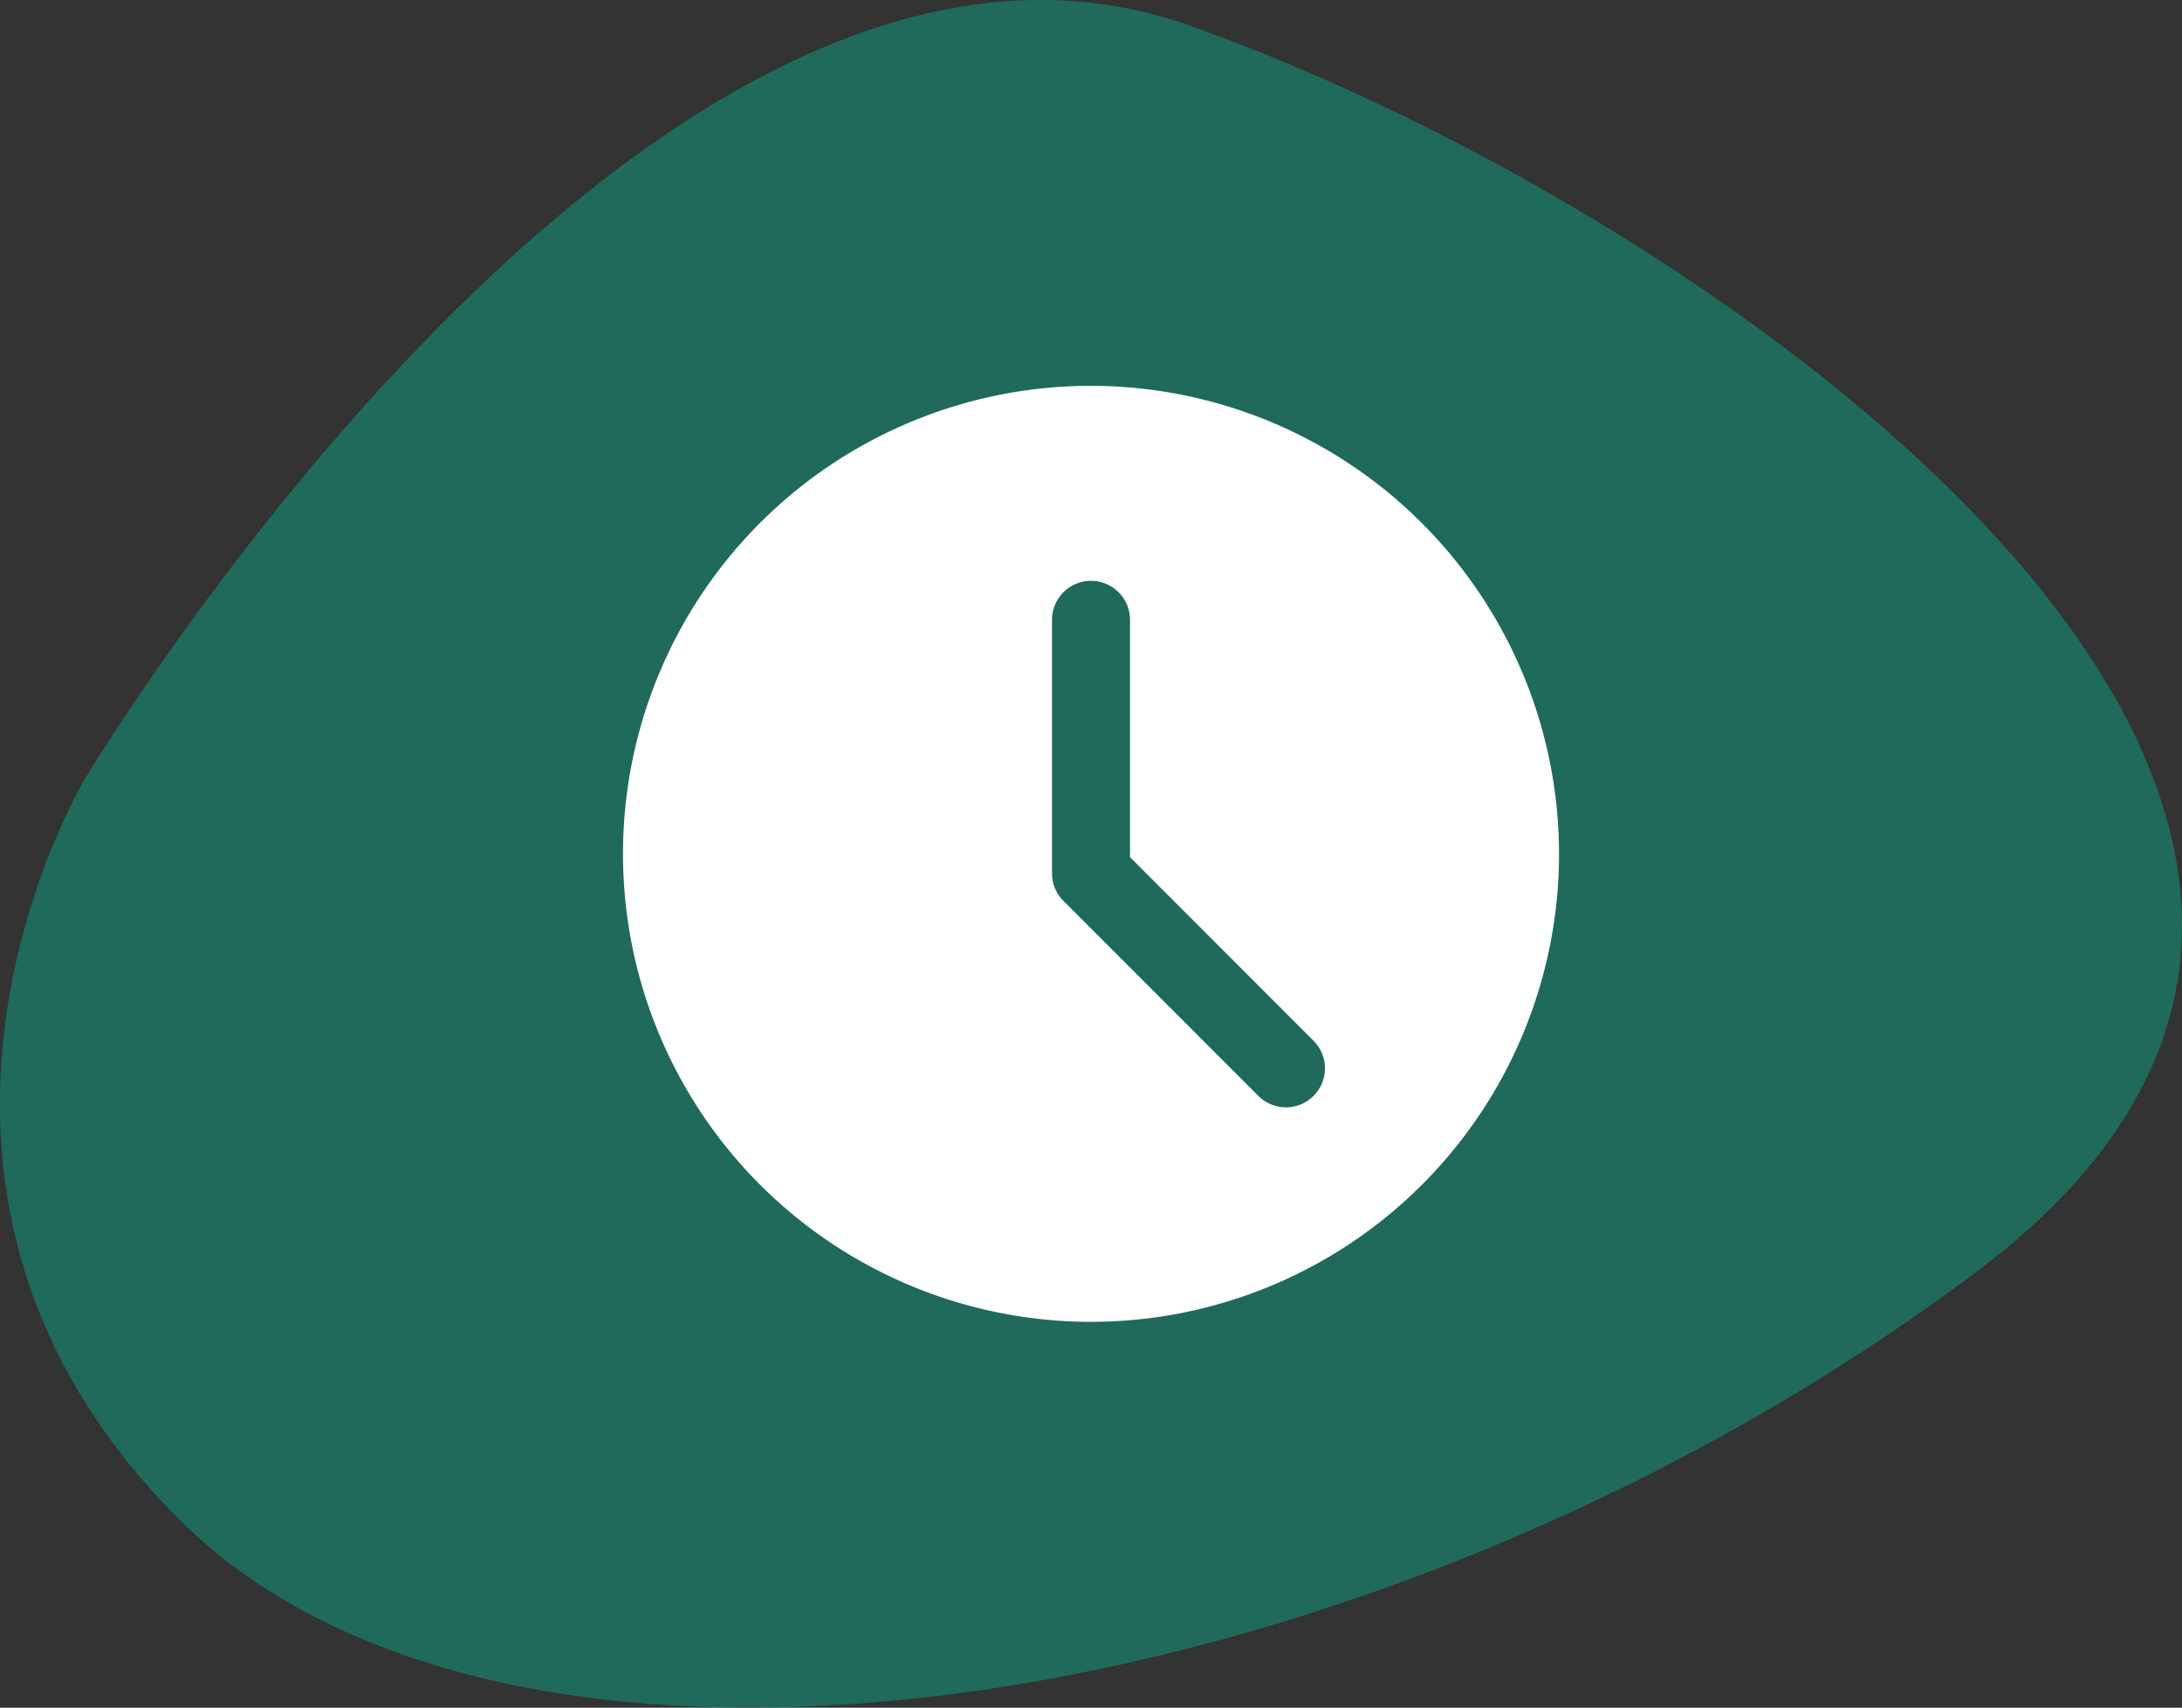
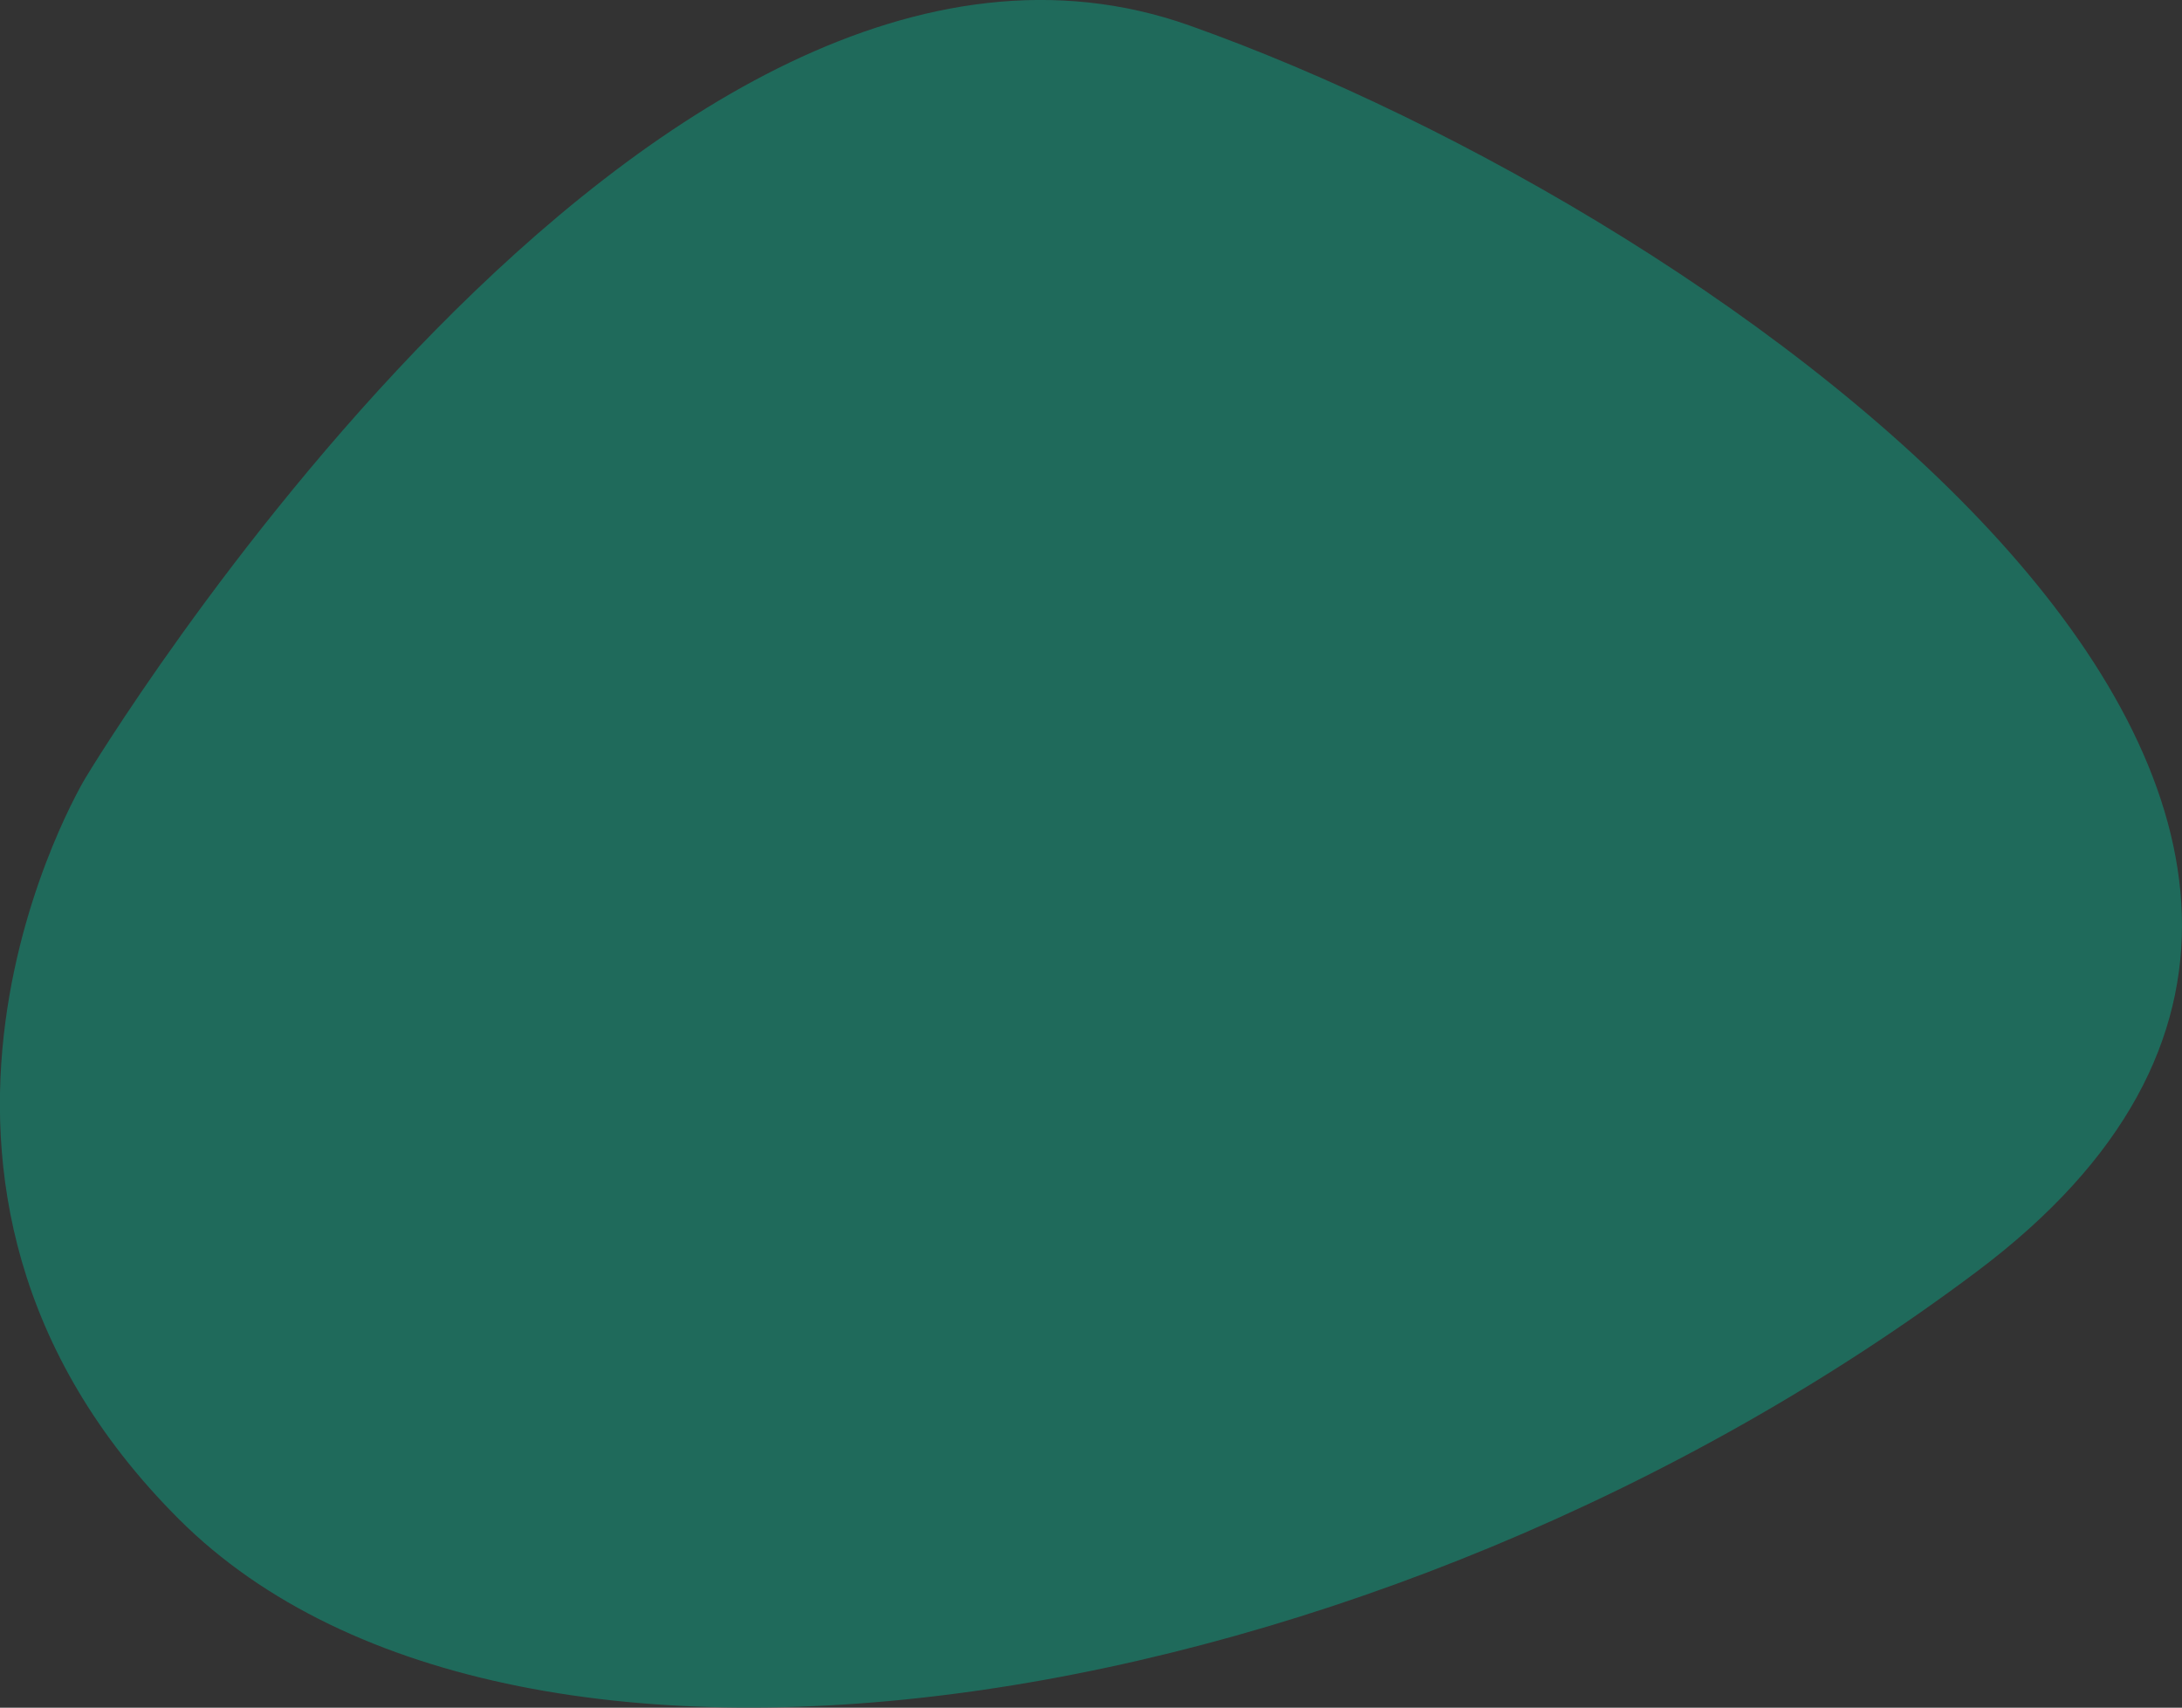
<svg xmlns="http://www.w3.org/2000/svg" width="58.459" height="45.754" viewBox="0 0 58.459 45.754">
  <rect x="0" y="0" width="58.459" height="45.754" fill="#333333" stroke="none" />
  <defs>
    <style>      .cls-1 {        fill: #1f6a5b;      }      .cls-2 {        fill: #fff;      }    </style>
  </defs>
  <g id="Groupe_210" data-name="Groupe 210" transform="translate(-783 -2513.977)">
    <path id="Tracé_490" data-name="Tracé 490" class="cls-1" d="M5039.088,1074.576s15.153-25.292,29.589-20.166,37.092,21.364,21.1,33.374-39.1,15.7-48.17,6.654S5039.088,1074.576,5039.088,1074.576Z" transform="translate(-4253.803 1460.252)" />
-     <path id="clock_1_" data-name="clock (1)" class="cls-2" d="M12.539,0A12.539,12.539,0,1,0,25.078,12.539,12.553,12.553,0,0,0,12.539,0ZM18.5,19.025a1.044,1.044,0,0,1-1.477,0L11.8,13.8a1.04,1.04,0,0,1-.306-.739V6.27a1.045,1.045,0,1,1,2.09,0v6.359L18.5,17.547A1.044,1.044,0,0,1,18.5,19.025Zm0,0" transform="translate(799.691 2524.314)" />
  </g>
</svg>